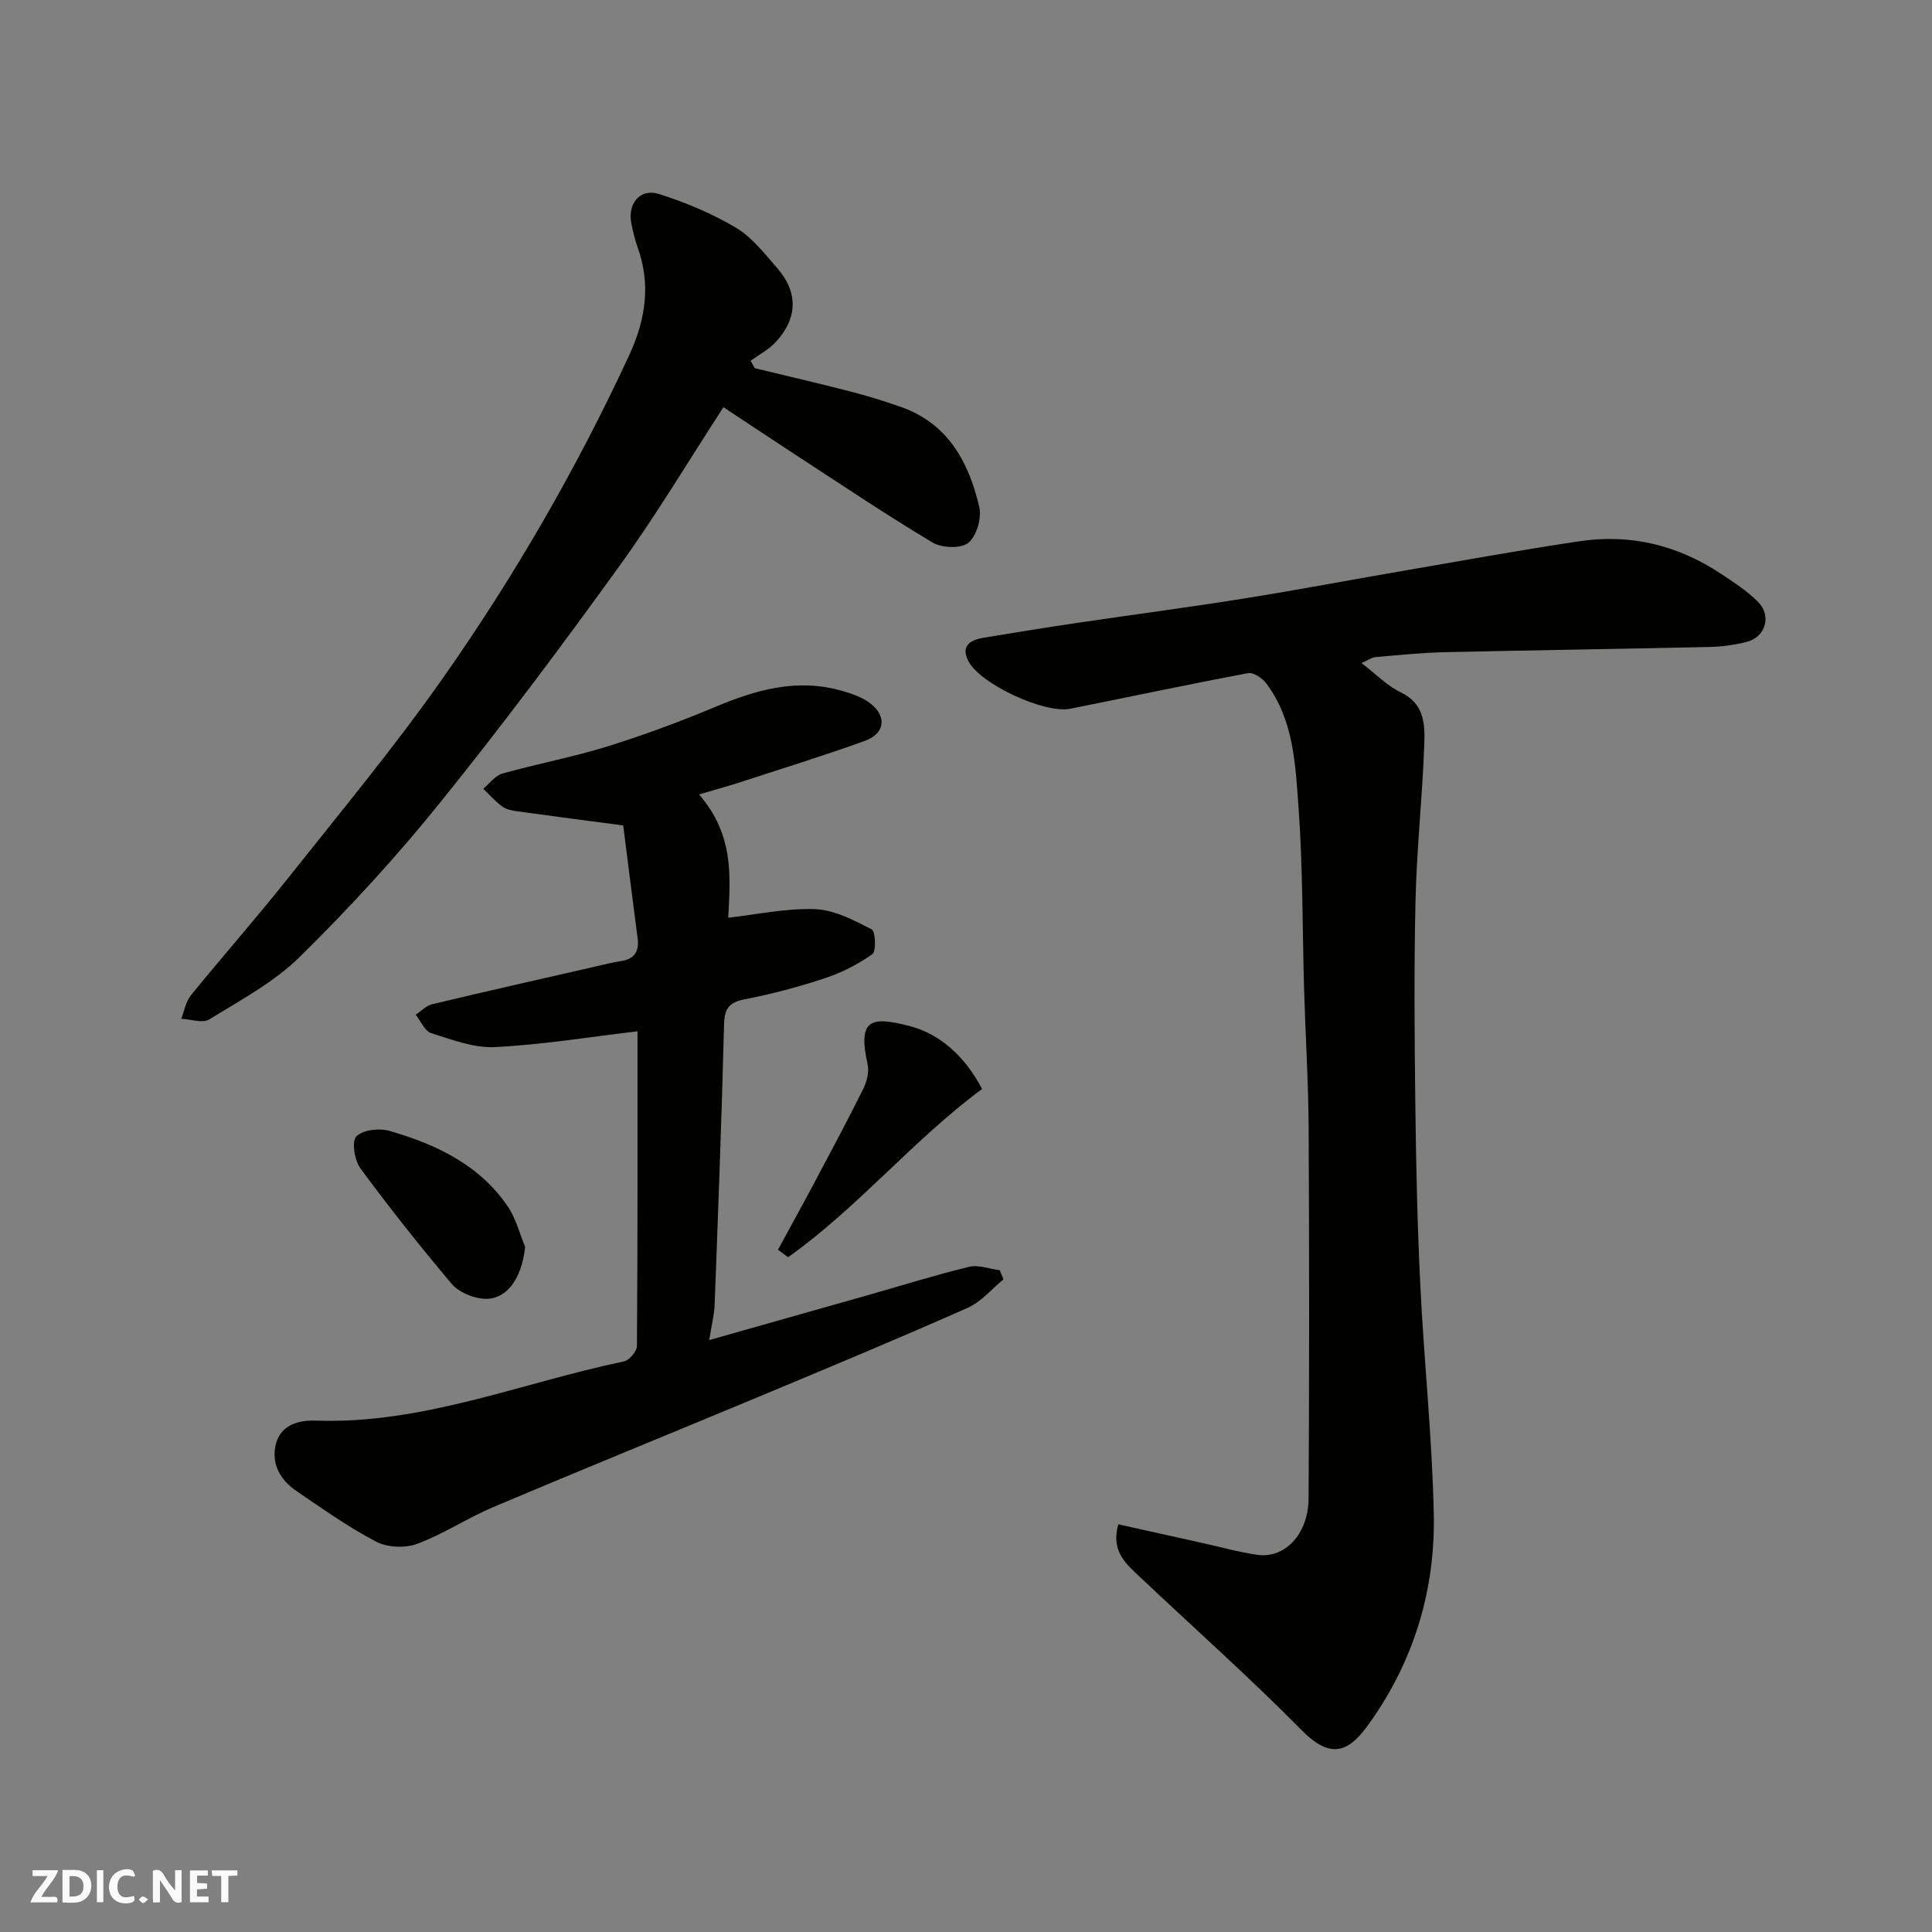
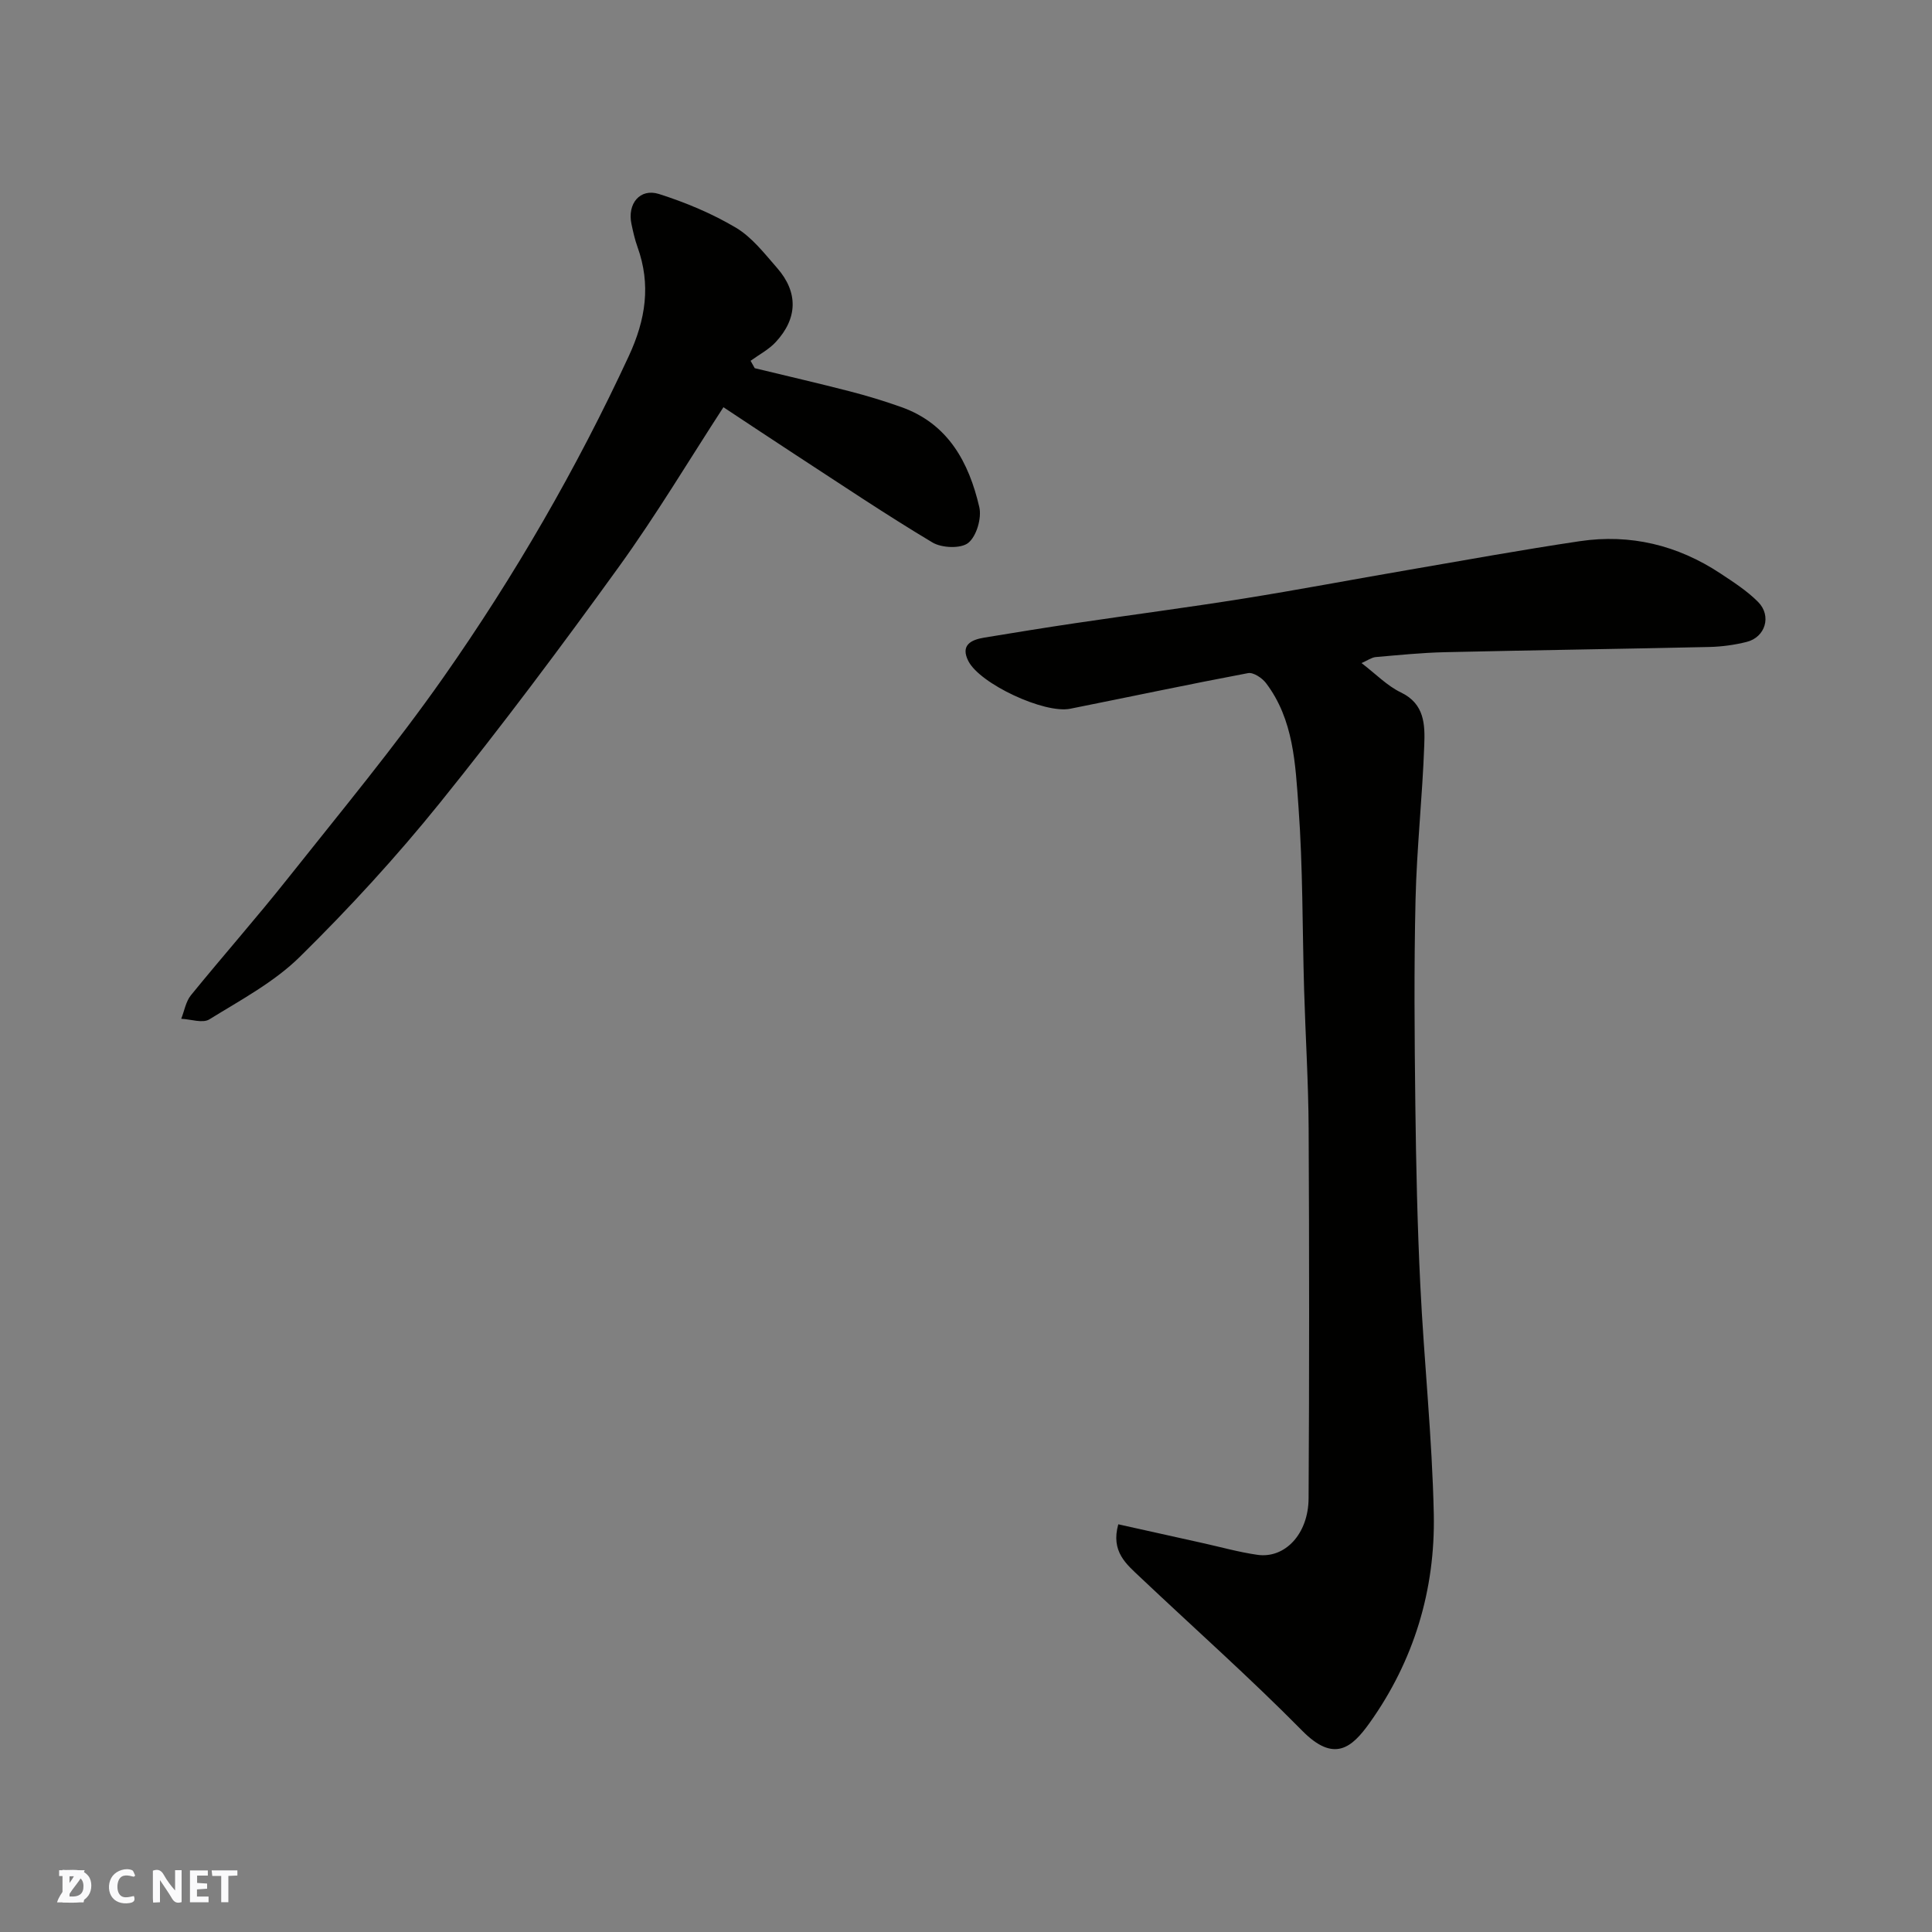
<svg xmlns="http://www.w3.org/2000/svg" enable-background="new 0 0 400 400" viewBox="0 0 400 400">
  <rect x="0" y="0" width="400" height="400" fill="#808080" stroke="none" />
  <g fill="#fafafb">
    <path d="m37.59 393.81c-.92.31-1.52.05-2-.78-.7-1.2-1.52-2.34-2.47-3.78v4.59c-.55.03-.95.05-1.41.07-.03-.37-.06-.64-.06-.91 0-1.91 0-3.81 0-5.7 1.13-.41 1.77-.03 2.29.91.62 1.11 1.38 2.14 2.31 3.19v-4.2h1.35v6.61z" />
    <path d="m12.94 393.88v-6.75c1.9.19 3.93-.54 5.37 1.29.8 1.01.78 2.88.03 3.97-1.37 1.97-3.4 1.51-5.4 1.49m1.45-1.22c2.04.12 2.92-.58 2.89-2.21-.03-1.51-.98-2.19-2.89-2z" />
-     <path d="m11.81 393.87h-5.49c.68-2.18 2.47-3.48 3.51-5.45h-3.08v-1.21h5.29c-.71 2.13-2.44 3.48-3.47 5.51.86 0 1.63.04 2.39-.01.79-.05 1.14.21.85 1.16" />
+     <path d="m11.81 393.87c.68-2.18 2.47-3.48 3.51-5.45h-3.08v-1.21h5.29c-.71 2.13-2.44 3.48-3.47 5.51.86 0 1.63.04 2.39-.01.79-.05 1.14.21.85 1.16" />
    <path d="m39.33 393.86v-6.61h3.7v1.07h-2.22v1.52c.68.04 1.34.09 2.07.13v1.07c-.72.05-1.38.09-2.1.14v1.48h2.4v1.19h-3.85z" />
    <path d="m27.71 388.56c-1.15-.3-2.46-.61-3.1.64-.37.73-.41 1.93-.06 2.67.63 1.35 1.99.93 3.17.68.35.94-.01 1.32-.93 1.46-1.62.25-3.05-.27-3.76-1.48-.73-1.24-.6-3.03.31-4.17.88-1.11 2.71-1.7 4-1.16.32.13.44.74.65 1.12-.1.08-.19.16-.28.24" />
    <path d="m49.15 387.24v1.07c-.59.02-1.17.05-1.87.08v5.44h-1.48v-5.44h-1.85c-.05-.4-.08-.73-.13-1.15z" />
-     <path d="m20.06 387.21h1.33v6.62h-1.33z" />
-     <path d="m30.68 393.25c-.49.38-.8.79-1.05.76-.32-.05-.6-.45-.9-.7.26-.24.51-.64.8-.67.29-.04.62.3 1.15.61" />
  </g>
  <path d="m281.89 137.28c2.98 2.28 5.31 4.72 8.15 6.08 4.94 2.37 4.99 6.73 4.84 10.86-.38 10.7-1.56 21.38-1.81 32.09-.33 14.15-.21 28.32-.04 42.48.15 12.43.42 24.87 1.03 37.29.77 15.81 2.46 31.59 2.79 47.4.32 15.69-4.11 30.37-13.3 43.25-3.65 5.11-7.33 8.31-13.94 1.6-10.81-10.96-22.35-21.2-33.54-31.78-2.85-2.7-6.13-5.29-4.54-10.96 5.77 1.28 11.57 2.58 17.37 3.86 3.81.84 7.59 1.91 11.44 2.46 5.7.81 10.55-4.32 10.59-11.7.15-25.52.14-51.04.01-76.56-.05-9.6-.66-19.2-.94-28.8-.37-12.6-.24-25.23-1.16-37.78-.65-8.85-.98-18.08-6.74-25.66-.8-1.05-2.61-2.25-3.69-2.05-12.31 2.32-24.57 4.93-36.85 7.38-5.33 1.06-18.66-5.14-21.07-9.87-1.68-3.29.53-4.41 3.29-4.86 6.28-1.03 12.56-2.06 18.86-2.99 11.64-1.73 23.32-3.25 34.94-5.11 11.27-1.8 22.49-3.94 33.75-5.87 11.9-2.05 23.78-4.21 35.73-5.99 10.5-1.56 20.28.82 29.14 6.68 2.72 1.8 5.53 3.61 7.8 5.9 2.85 2.88 1.5 7.3-2.37 8.27-2.51.63-5.15.99-7.74 1.05-18.26.41-36.52.66-54.78 1.08-4.77.11-9.54.6-14.3 1.01-.86.09-1.66.69-2.92 1.24z" fill="#010100" />
-   <path d="m144.73 164.48c7.19 8.33 6.52 16.7 6.04 25.52 5.97-.66 12.03-2 18.03-1.77 3.97.16 7.99 2.3 11.67 4.18.79.4.98 4.55.14 5.14-2.97 2.12-6.38 3.83-9.86 4.99-5.39 1.79-10.93 3.25-16.51 4.34-3.21.63-4.24 1.83-4.33 5.14-.49 19.36-1.22 38.72-1.95 58.08-.08 2.19-.66 4.36-1.13 7.35 11.44-3.24 22.04-6.23 32.63-9.24 7.04-2 14.03-4.19 21.13-5.92 1.96-.48 4.25.42 6.39.69.26.64.52 1.27.78 1.91-2.46 2-4.63 4.65-7.43 5.89-14.14 6.27-28.42 12.22-42.7 18.18-18.48 7.71-37.03 15.25-55.47 23.05-5.38 2.28-10.35 5.6-15.8 7.63-2.48.92-6.16.76-8.48-.45-5.75-3-11.09-6.81-16.47-10.47-3.4-2.31-5.33-5.66-4.27-9.81 1.04-4.06 4.97-4.91 8.21-4.79 22.23.79 42.61-7.84 63.81-12.25 1.11-.23 2.7-2.07 2.71-3.17.16-21.8.12-43.6.12-65.18-10.09 1.19-19.78 2.78-29.51 3.27-4.36.22-8.91-1.53-13.21-2.89-1.34-.42-2.15-2.5-3.21-3.82 1.14-.74 2.18-1.87 3.43-2.17 11.38-2.72 22.8-5.29 34.21-7.9 1.59-.36 3.17-.78 4.78-1.01 2.84-.41 3.9-1.97 3.53-4.76-1.04-7.93-2.03-15.87-2.98-23.34-7.56-1-14.69-1.92-21.81-2.91-1.11-.15-2.35-.37-3.22-1-1.45-1.05-2.65-2.44-3.95-3.69 1.32-1.08 2.48-2.73 3.99-3.15 7.2-2.02 14.59-3.4 21.72-5.61 7.58-2.36 15.06-5.14 22.39-8.21 8.5-3.57 17.01-5.95 26.2-3.29 1.83.53 3.74 1.16 5.3 2.2 4.02 2.68 3.81 6.57-.61 8.16-8.57 3.08-17.28 5.78-25.94 8.6-2.62.84-5.28 1.57-8.37 2.48z" fill="#010100" />
  <path d="m156.26 76.23c6.56 1.59 13.13 3.1 19.67 4.79 3.61.93 7.19 2.02 10.7 3.27 9.71 3.46 13.97 11.46 16.12 20.68.53 2.28-.56 6.03-2.27 7.42-1.53 1.24-5.5 1.08-7.43-.08-9.65-5.77-18.99-12.06-28.42-18.2-4.91-3.2-9.79-6.46-14.85-9.8-7.06 10.85-13.89 22.3-21.67 33.07-11.96 16.56-24.21 32.94-37.03 48.84-9 11.16-18.76 21.8-28.98 31.86-5.34 5.27-12.29 8.97-18.76 12.97-1.39.86-3.85-.04-5.82-.12.65-1.64.95-3.58 2.02-4.89 6.63-8.15 13.59-16.03 20.12-24.26 10.89-13.72 22.1-27.23 32.15-41.55 14.73-21 27.56-43.18 38.38-66.52 3.5-7.55 4.61-14.78 1.79-22.6-.55-1.52-.9-3.13-1.24-4.72-.9-4.2 1.75-7.48 5.71-6.22 5.5 1.75 10.96 4.03 15.91 6.97 3.33 1.98 5.92 5.35 8.54 8.35 4.39 5.02 4.27 10.43-.31 15.35-1.44 1.55-3.44 2.59-5.19 3.86.29.51.57 1.02.86 1.53z" fill="#010100" />
-   <path d="m161.07 258.74c2.5-4.6 5.03-9.17 7.49-13.79 3.44-6.47 6.9-12.92 10.15-19.48.75-1.51 1.27-3.54.92-5.12-2.16-9.61.95-9.86 8.51-7.97 6.5 1.63 11.69 6.39 15.19 13.08-14.36 10.63-25.7 24.56-40.16 34.83-.69-.52-1.39-1.04-2.1-1.55z" fill="#010100" />
-   <path d="m108.72 258.14c-.71 6.81-4.01 11.28-8.94 10.72-2.23-.25-4.91-1.44-6.31-3.1-6.52-7.74-12.83-15.68-18.83-23.83-1.23-1.67-1.87-5.56-.87-6.63 1.3-1.38 4.76-1.78 6.87-1.16 9.66 2.79 18.64 7.01 24.52 15.69 1.66 2.44 2.4 5.52 3.56 8.31z" fill="#010100" />
</svg>